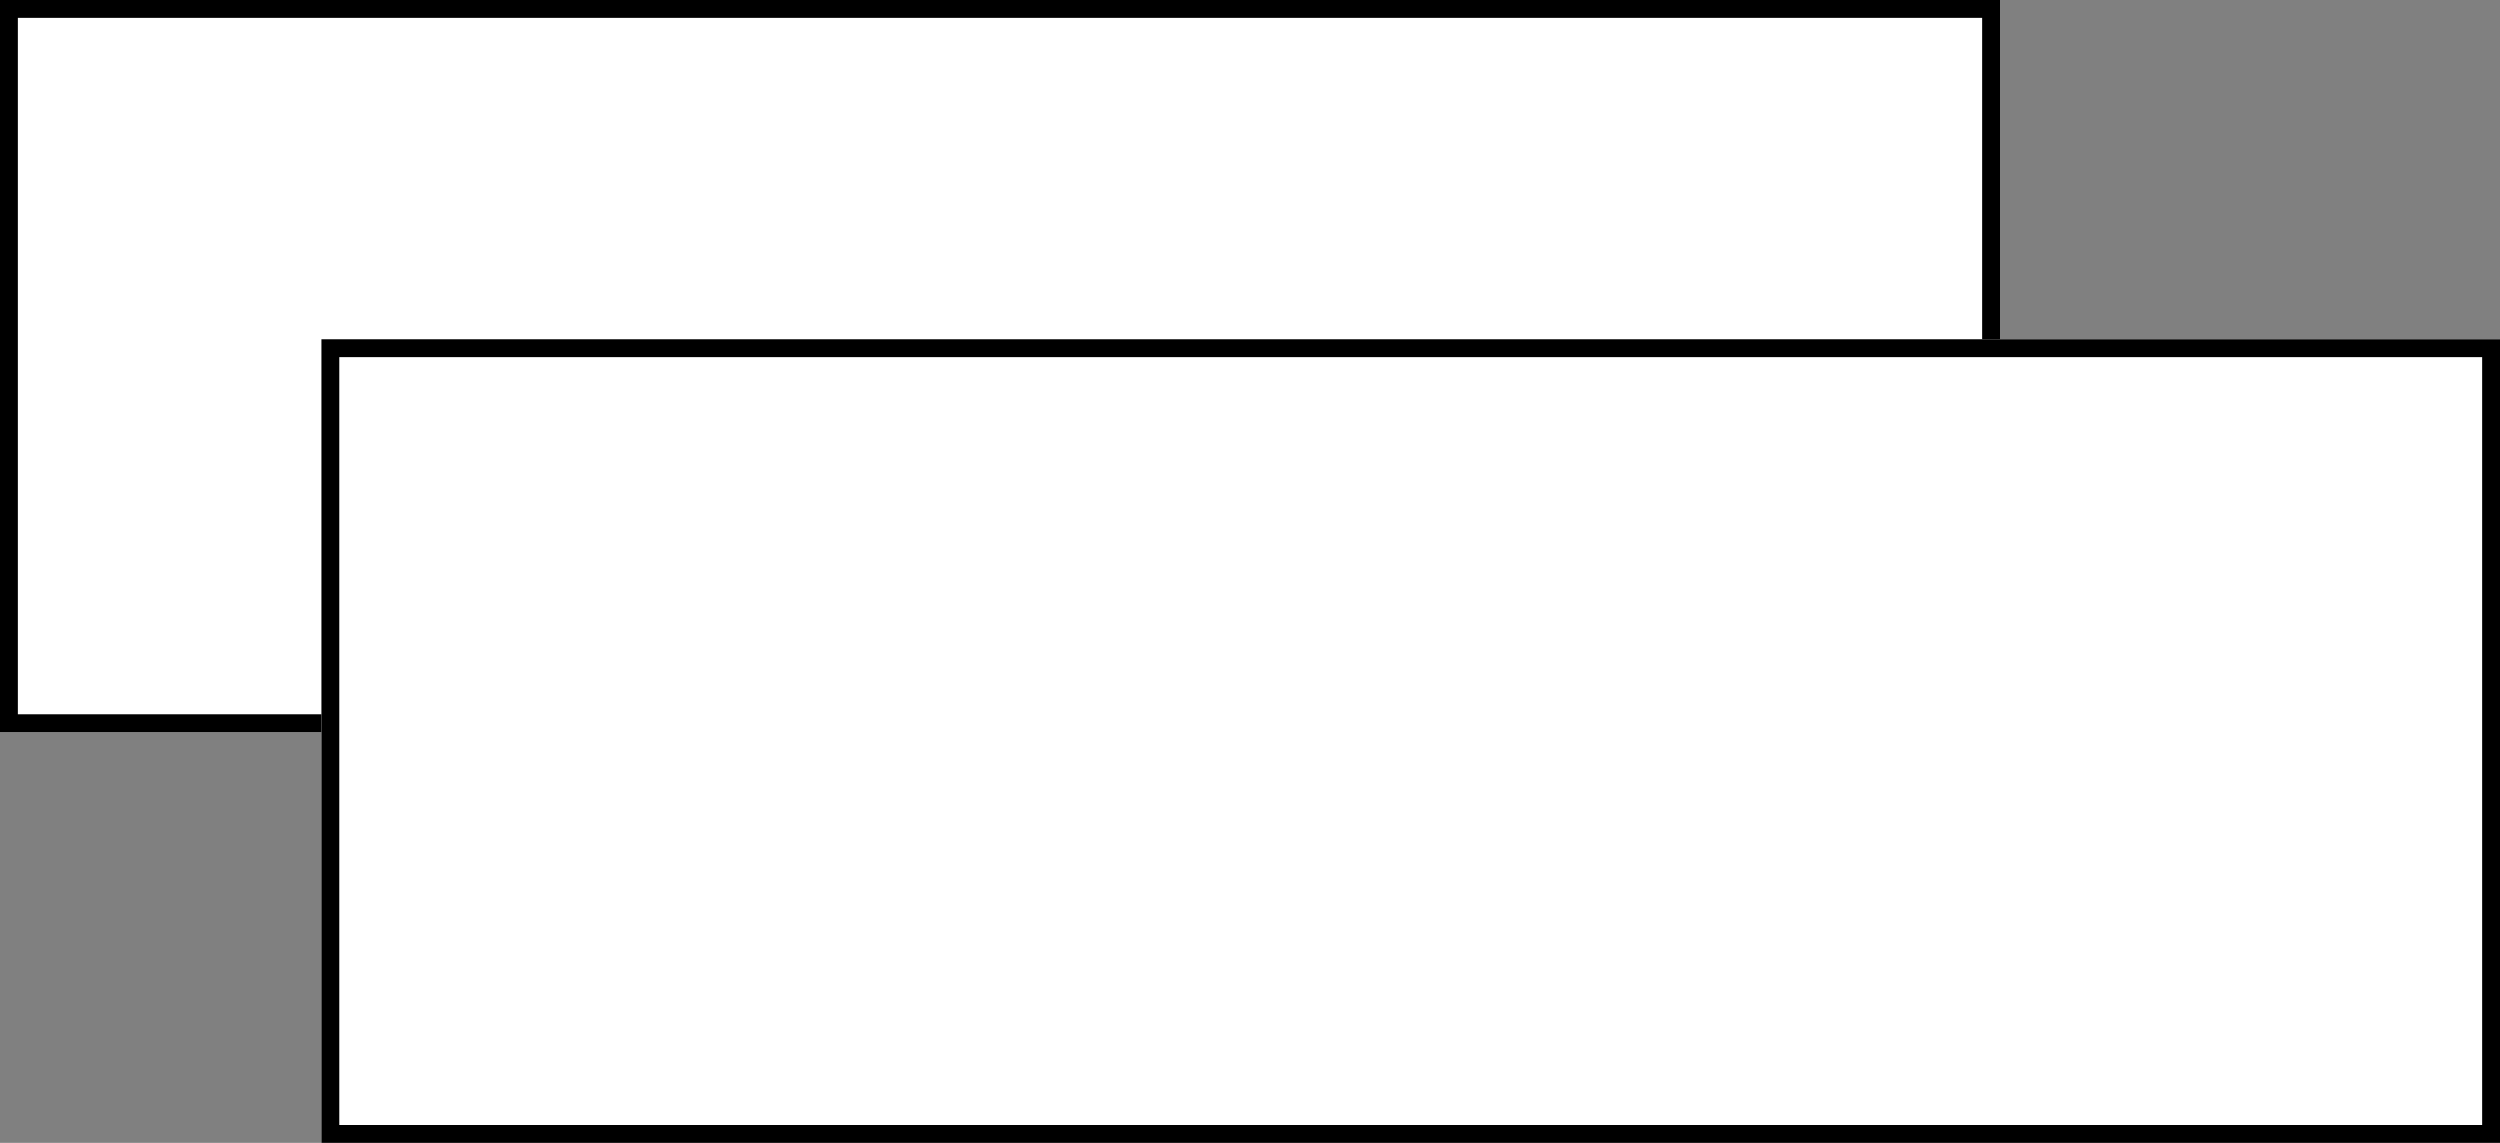
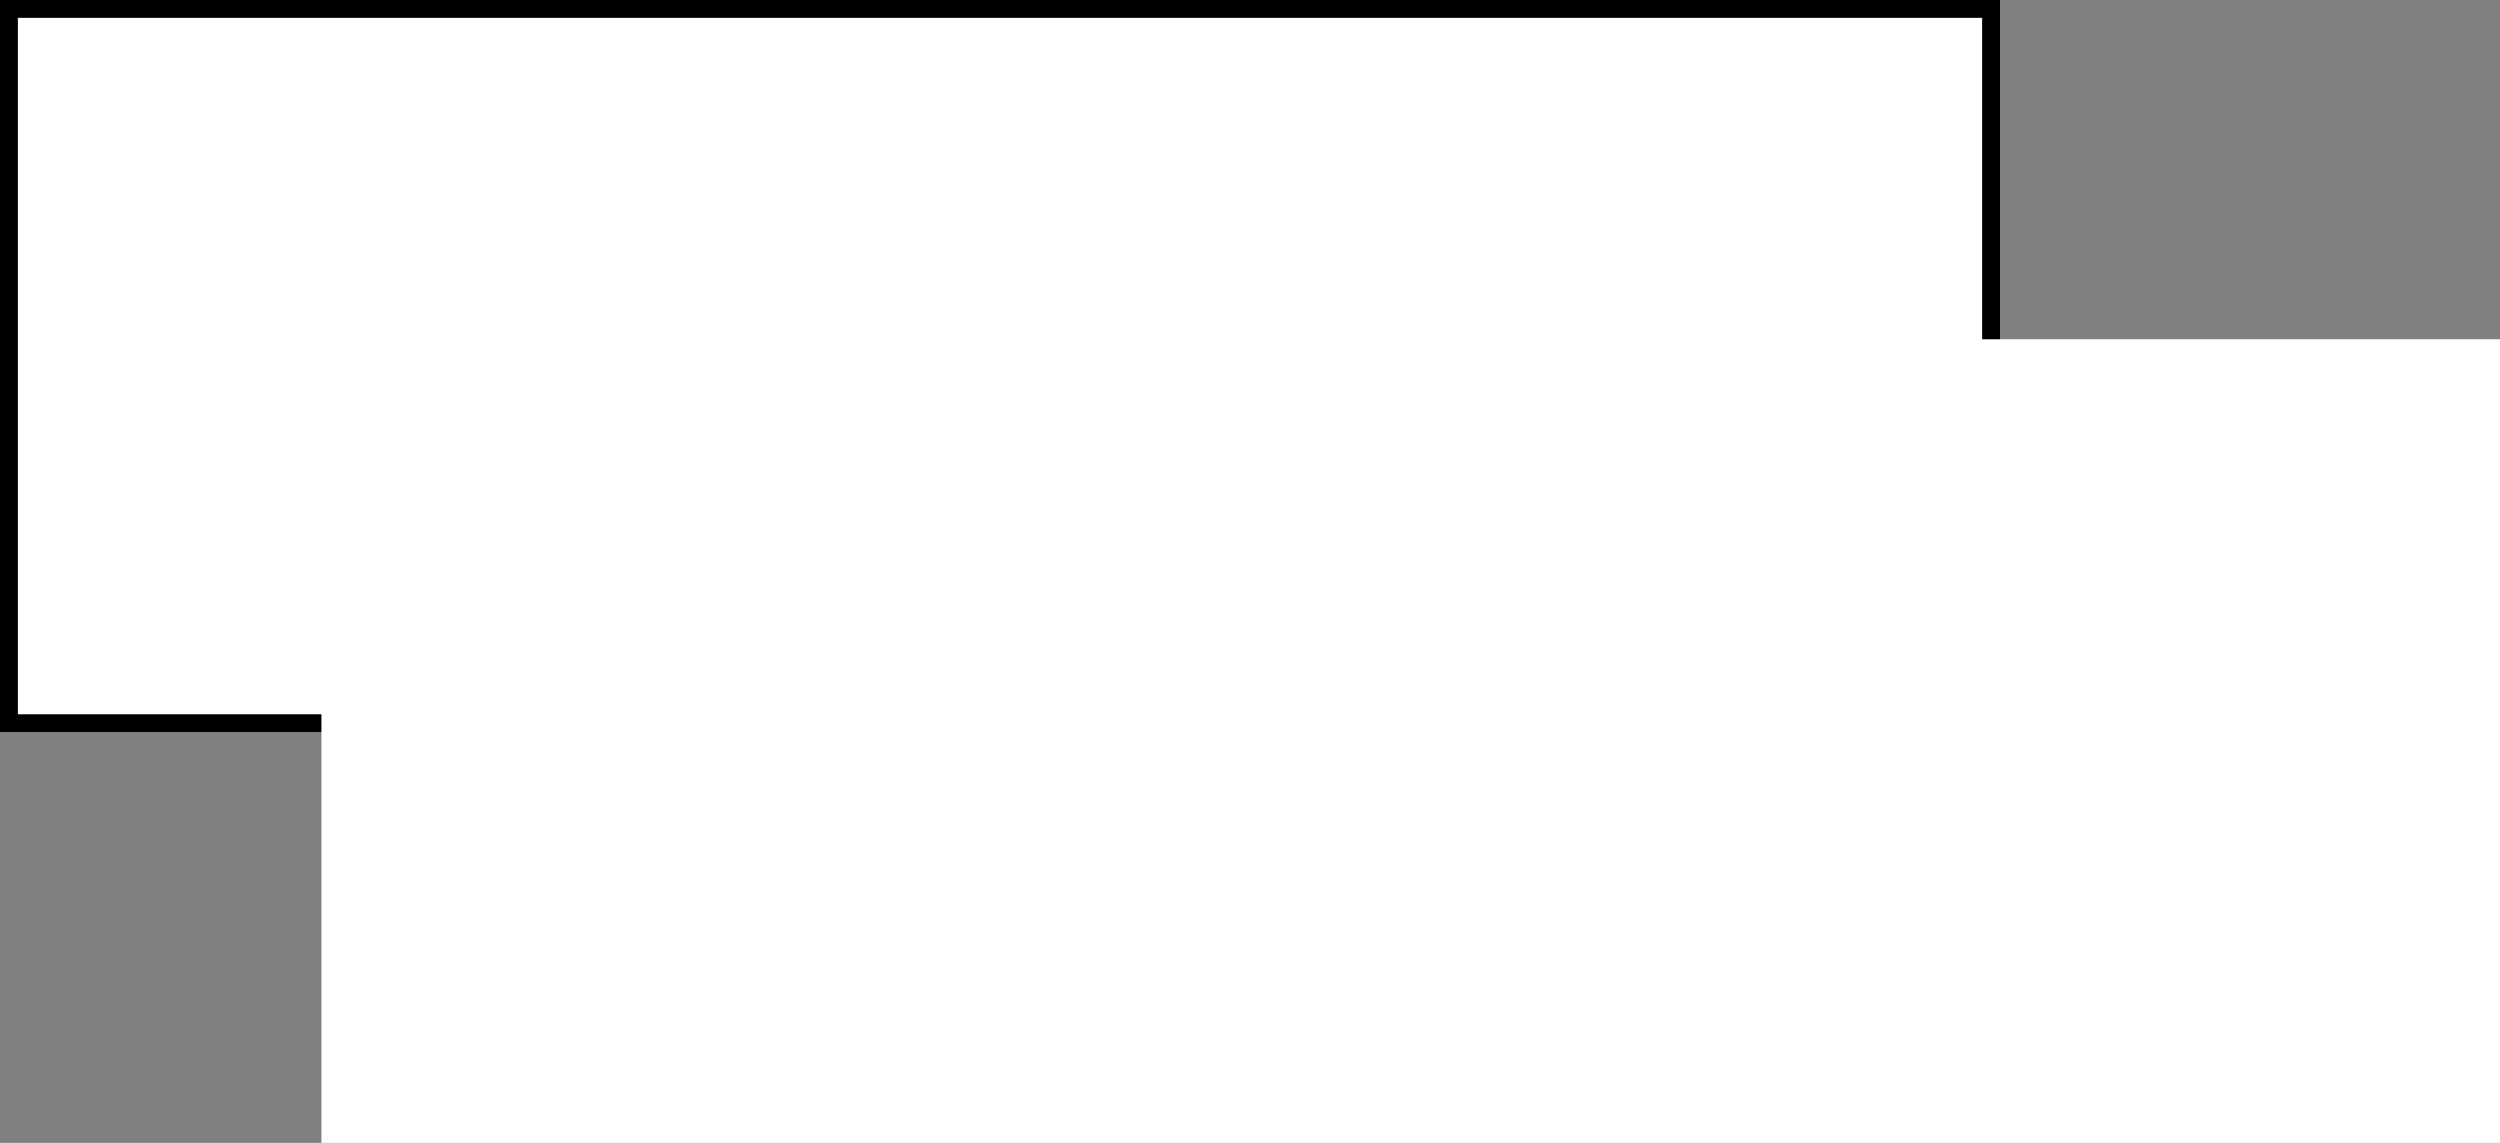
<svg xmlns="http://www.w3.org/2000/svg" width="140" height="64" viewBox="0 0 140 64">
  <rect x="0" y="0" width="140" height="64" fill="#808080" stroke="none" />
  <g id="Group_3818" data-name="Group 3818" transform="translate(-898.705 -1726.633)">
    <rect id="Rectangle_24230" data-name="Rectangle 24230" width="112" height="41" transform="translate(898.705 1726.633)" fill="#fff" />
    <path id="Rectangle_24230_-_Outline" data-name="Rectangle 24230 - Outline" d="M1,1V40H111V1H1M0,0H112V41H0Z" transform="translate(898.705 1726.633)" />
    <rect id="Rectangle_24229" data-name="Rectangle 24229" width="122" height="45" transform="translate(916.705 1745.633)" fill="#fff" />
-     <path id="Rectangle_24229_-_Outline" data-name="Rectangle 24229 - Outline" d="M1,1V44H121V1H1M0,0H122V45H0Z" transform="translate(916.705 1745.633)" />
  </g>
</svg>